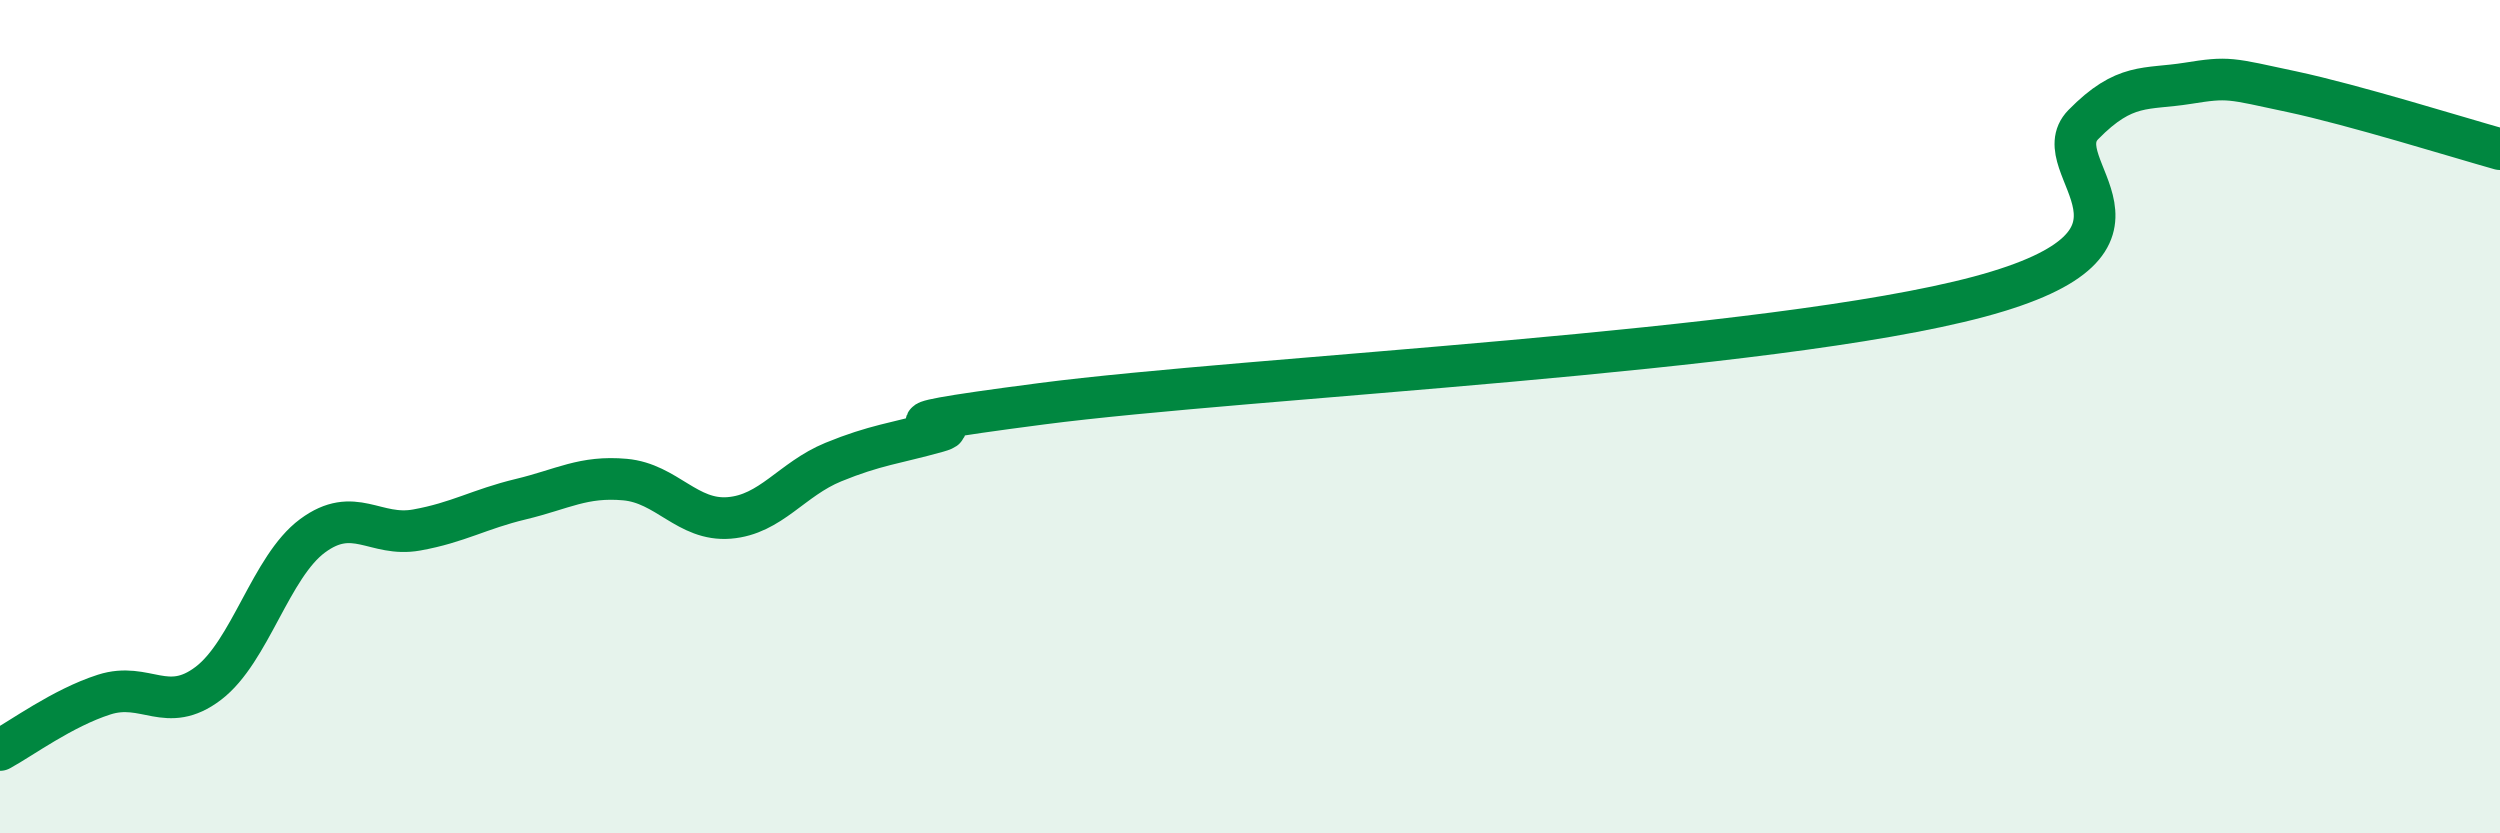
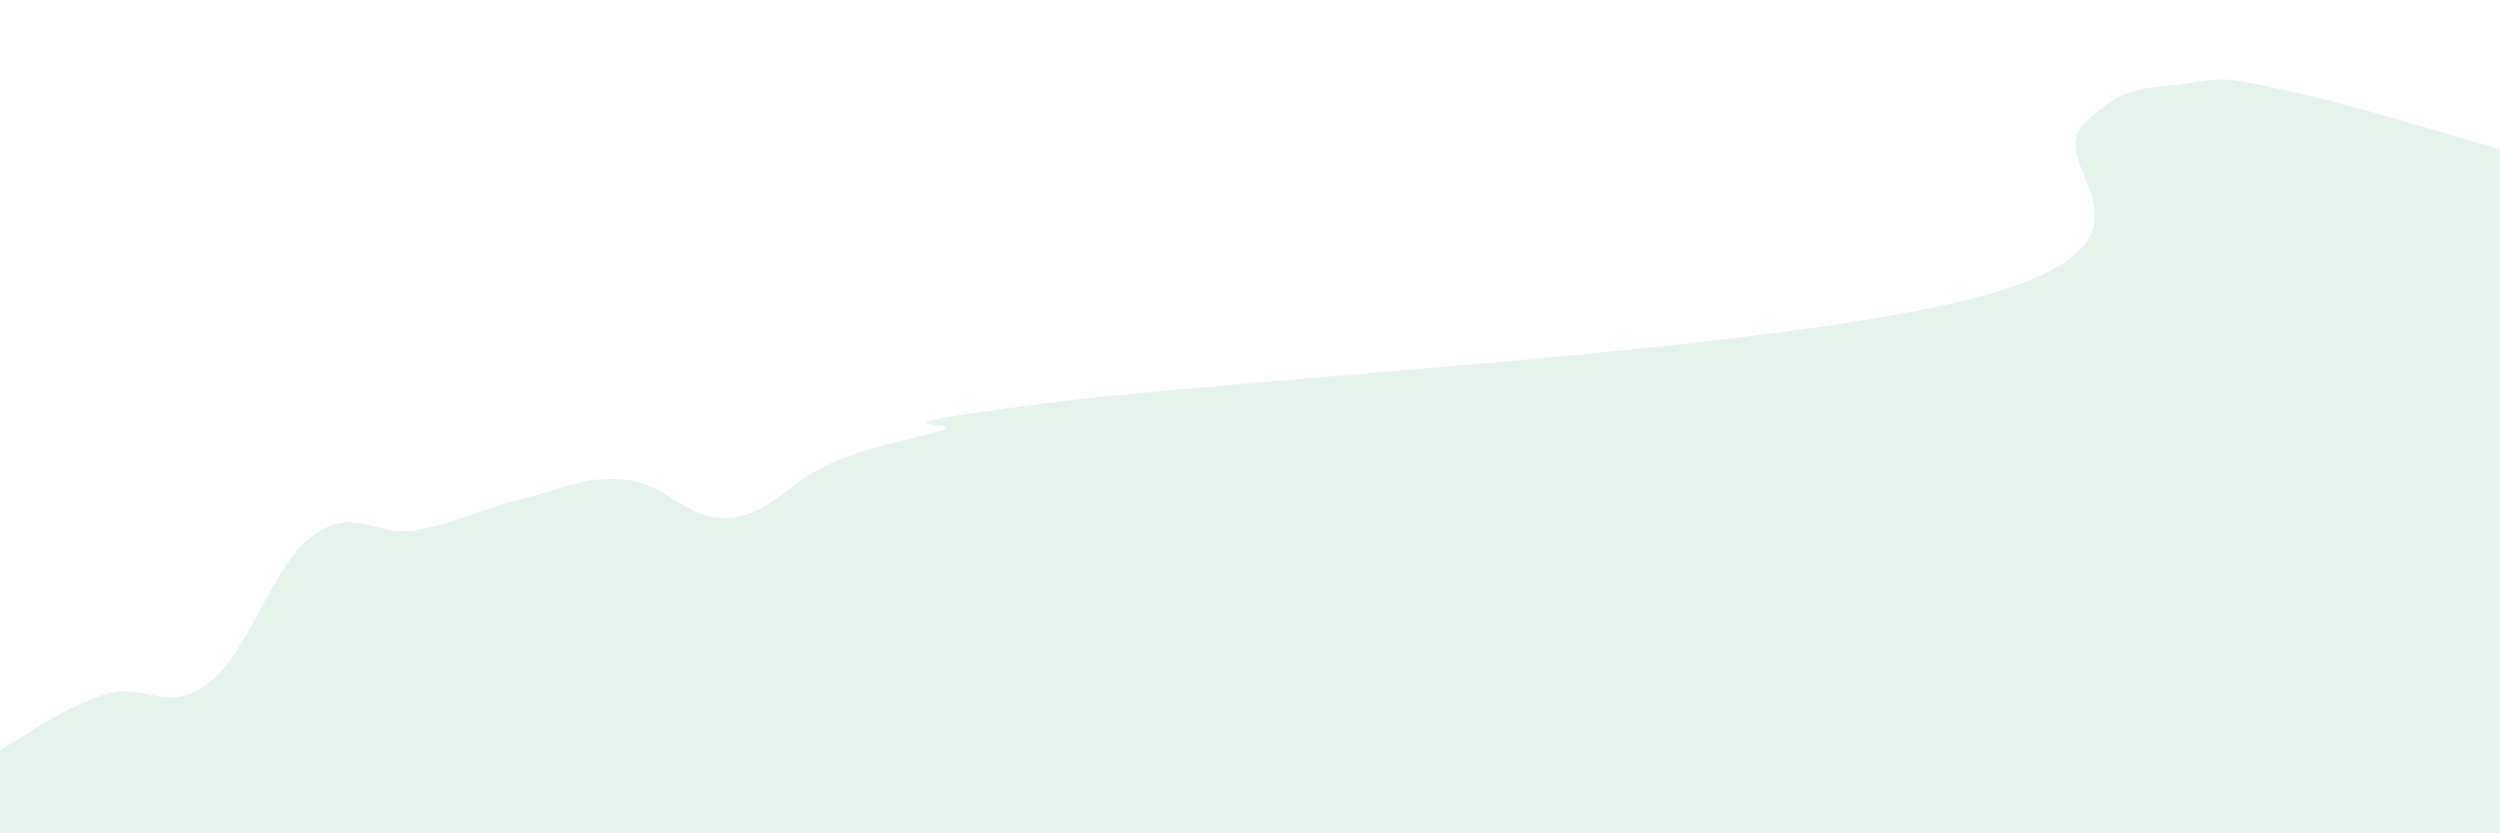
<svg xmlns="http://www.w3.org/2000/svg" width="60" height="20" viewBox="0 0 60 20">
  <path d="M 0,18 C 0.5,17.73 1.5,16.99 2.5,16.67 C 3.5,16.35 4,17.16 5,16.4 C 6,15.64 6.5,13.6 7.5,12.86 C 8.5,12.12 9,12.9 10,12.72 C 11,12.54 11.5,12.22 12.5,11.98 C 13.5,11.74 14,11.42 15,11.51 C 16,11.6 16.5,12.51 17.5,12.43 C 18.5,12.35 19,11.5 20,11.09 C 21,10.68 21.5,10.64 22.5,10.36 C 23.5,10.08 20,10.34 25,9.69 C 30,9.04 42.5,8.46 47.5,7.12 C 52.5,5.78 49,4.01 50,2.99 C 51,1.97 51.5,2.16 52.5,2 C 53.5,1.84 53.5,1.88 55,2.2 C 56.5,2.52 59,3.3 60,3.58L60 20L0 20Z" fill="#008740" opacity="0.1" stroke-linecap="round" stroke-linejoin="round" />
-   <path d="M 0,18 C 0.5,17.73 1.5,16.99 2.5,16.67 C 3.5,16.35 4,17.16 5,16.4 C 6,15.64 6.5,13.6 7.5,12.86 C 8.5,12.12 9,12.9 10,12.72 C 11,12.54 11.5,12.22 12.5,11.98 C 13.5,11.74 14,11.42 15,11.51 C 16,11.6 16.5,12.51 17.5,12.43 C 18.5,12.35 19,11.5 20,11.09 C 21,10.68 21.5,10.64 22.5,10.36 C 23.5,10.08 20,10.34 25,9.69 C 30,9.04 42.5,8.46 47.5,7.12 C 52.5,5.78 49,4.01 50,2.99 C 51,1.97 51.5,2.16 52.5,2 C 53.5,1.84 53.5,1.88 55,2.2 C 56.5,2.52 59,3.3 60,3.58" stroke="#008740" stroke-width="1" fill="none" stroke-linecap="round" stroke-linejoin="round" />
</svg>